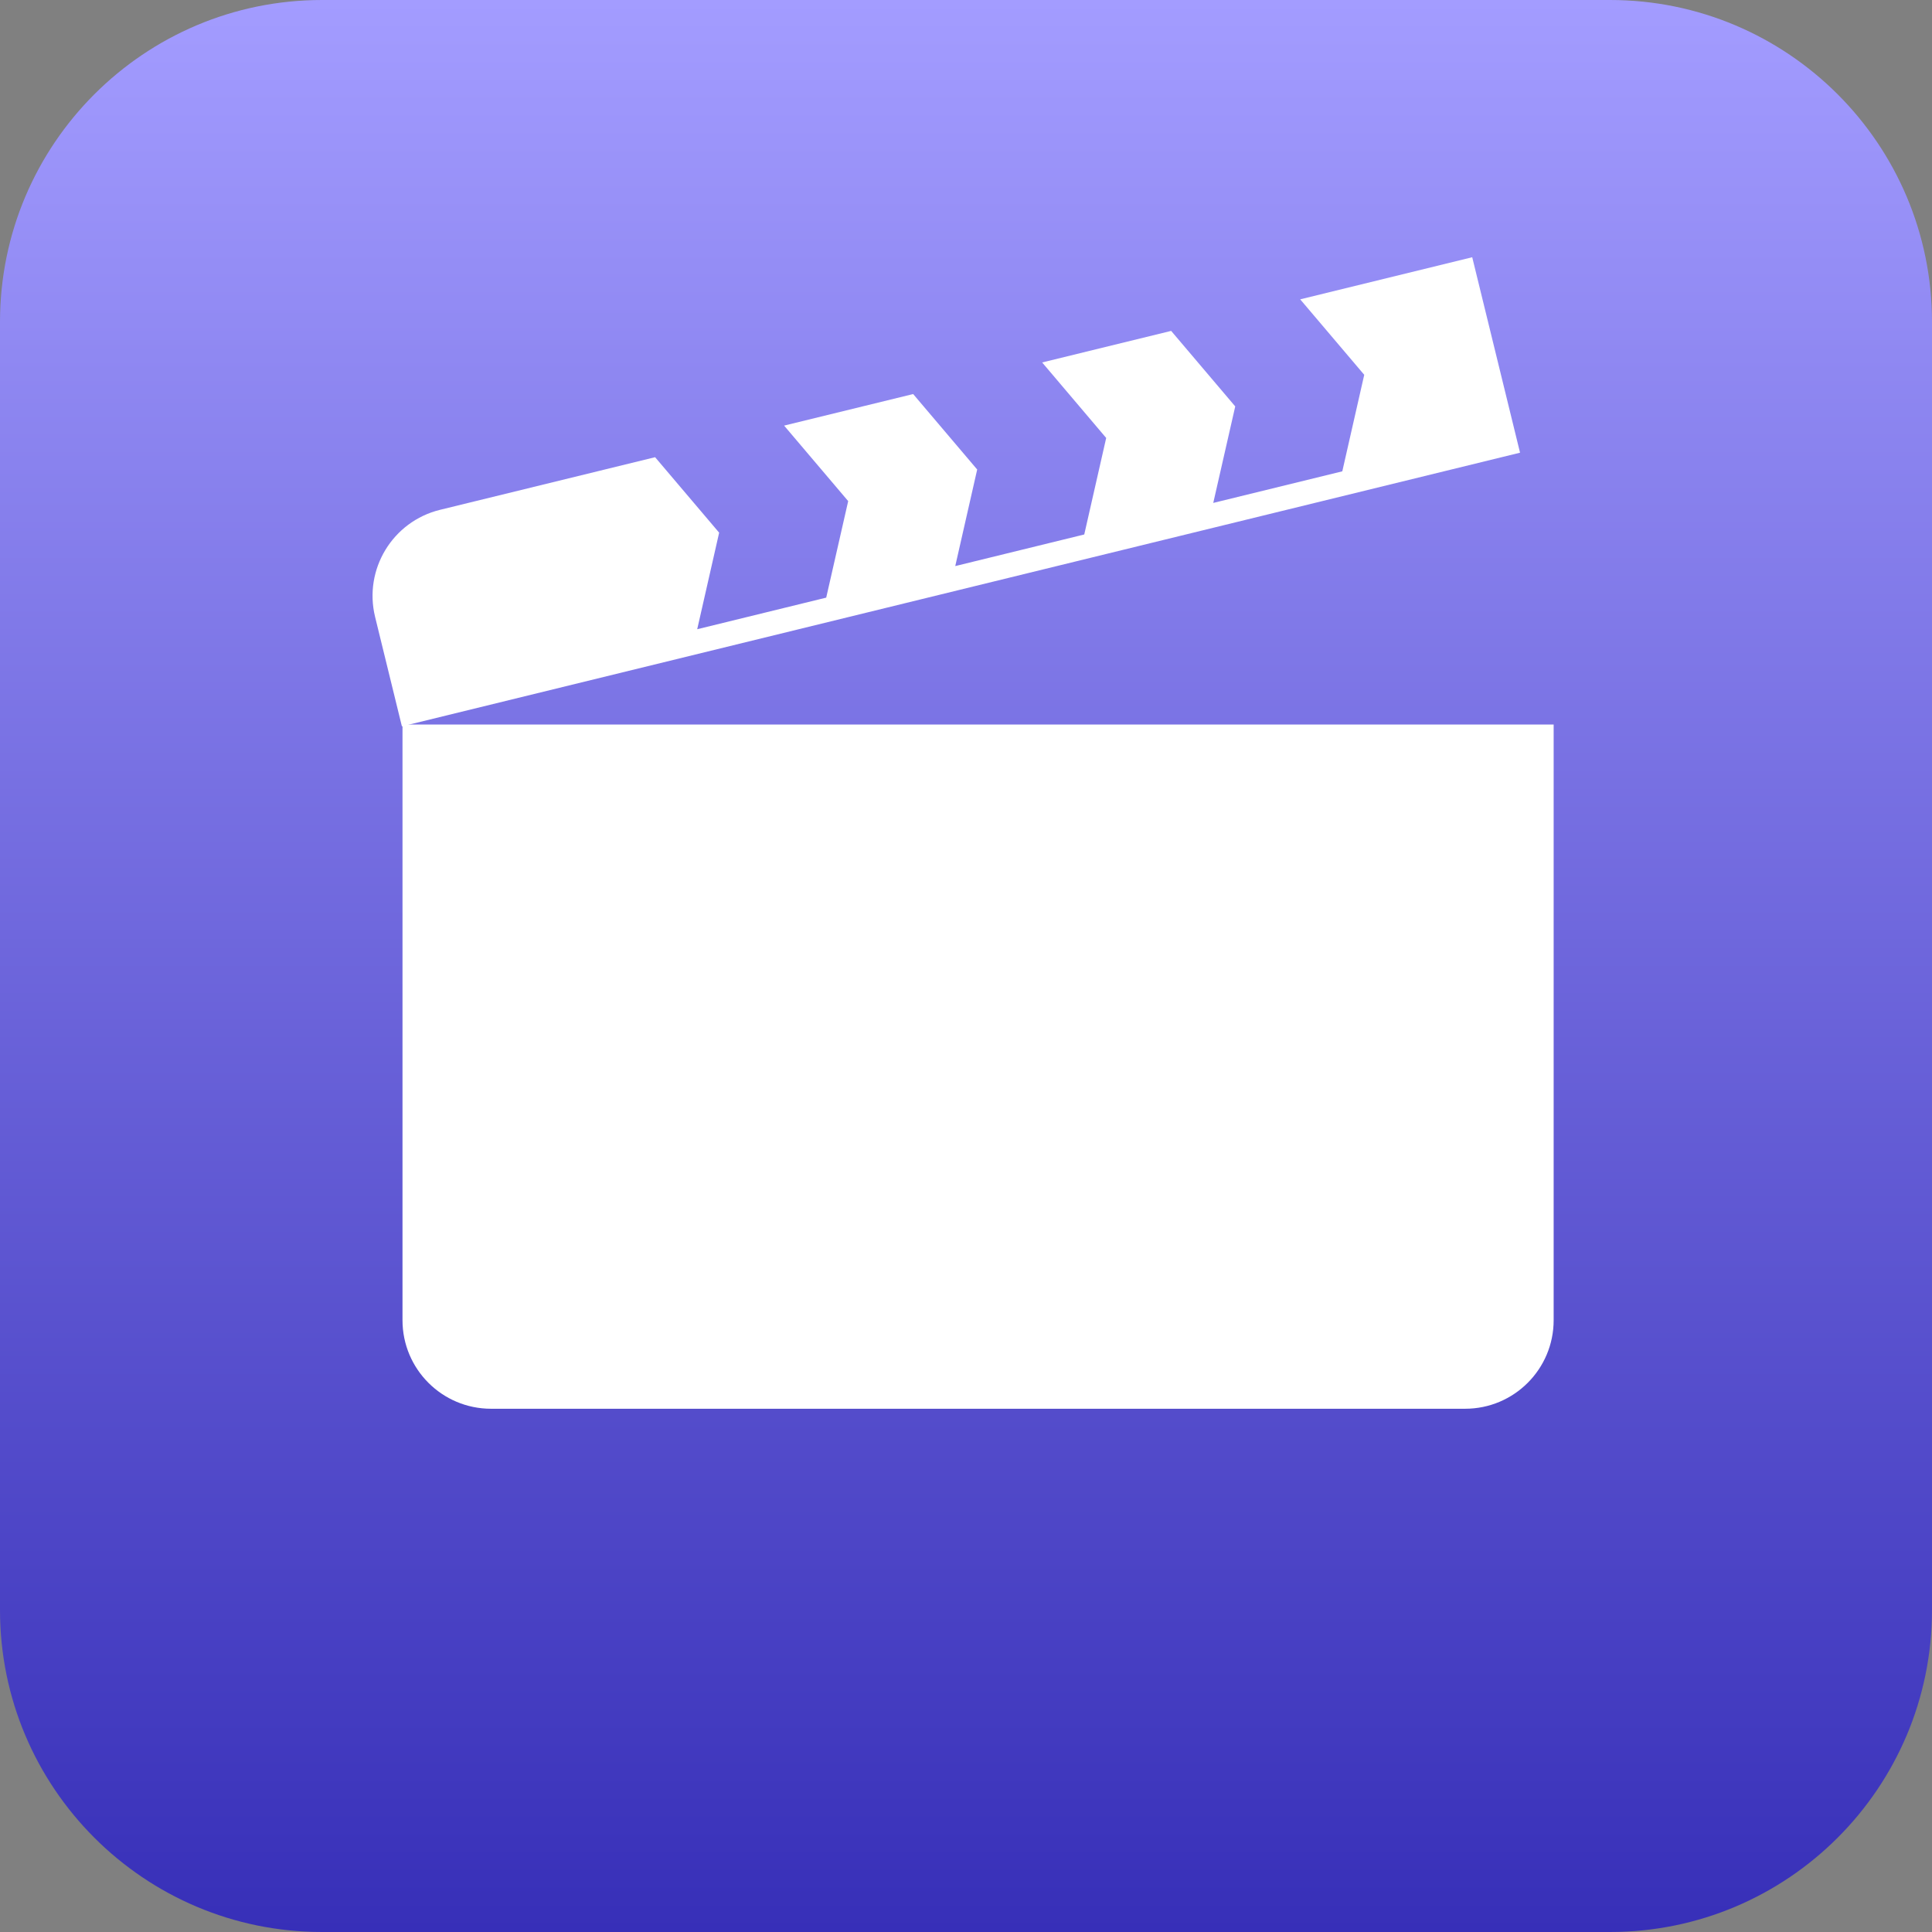
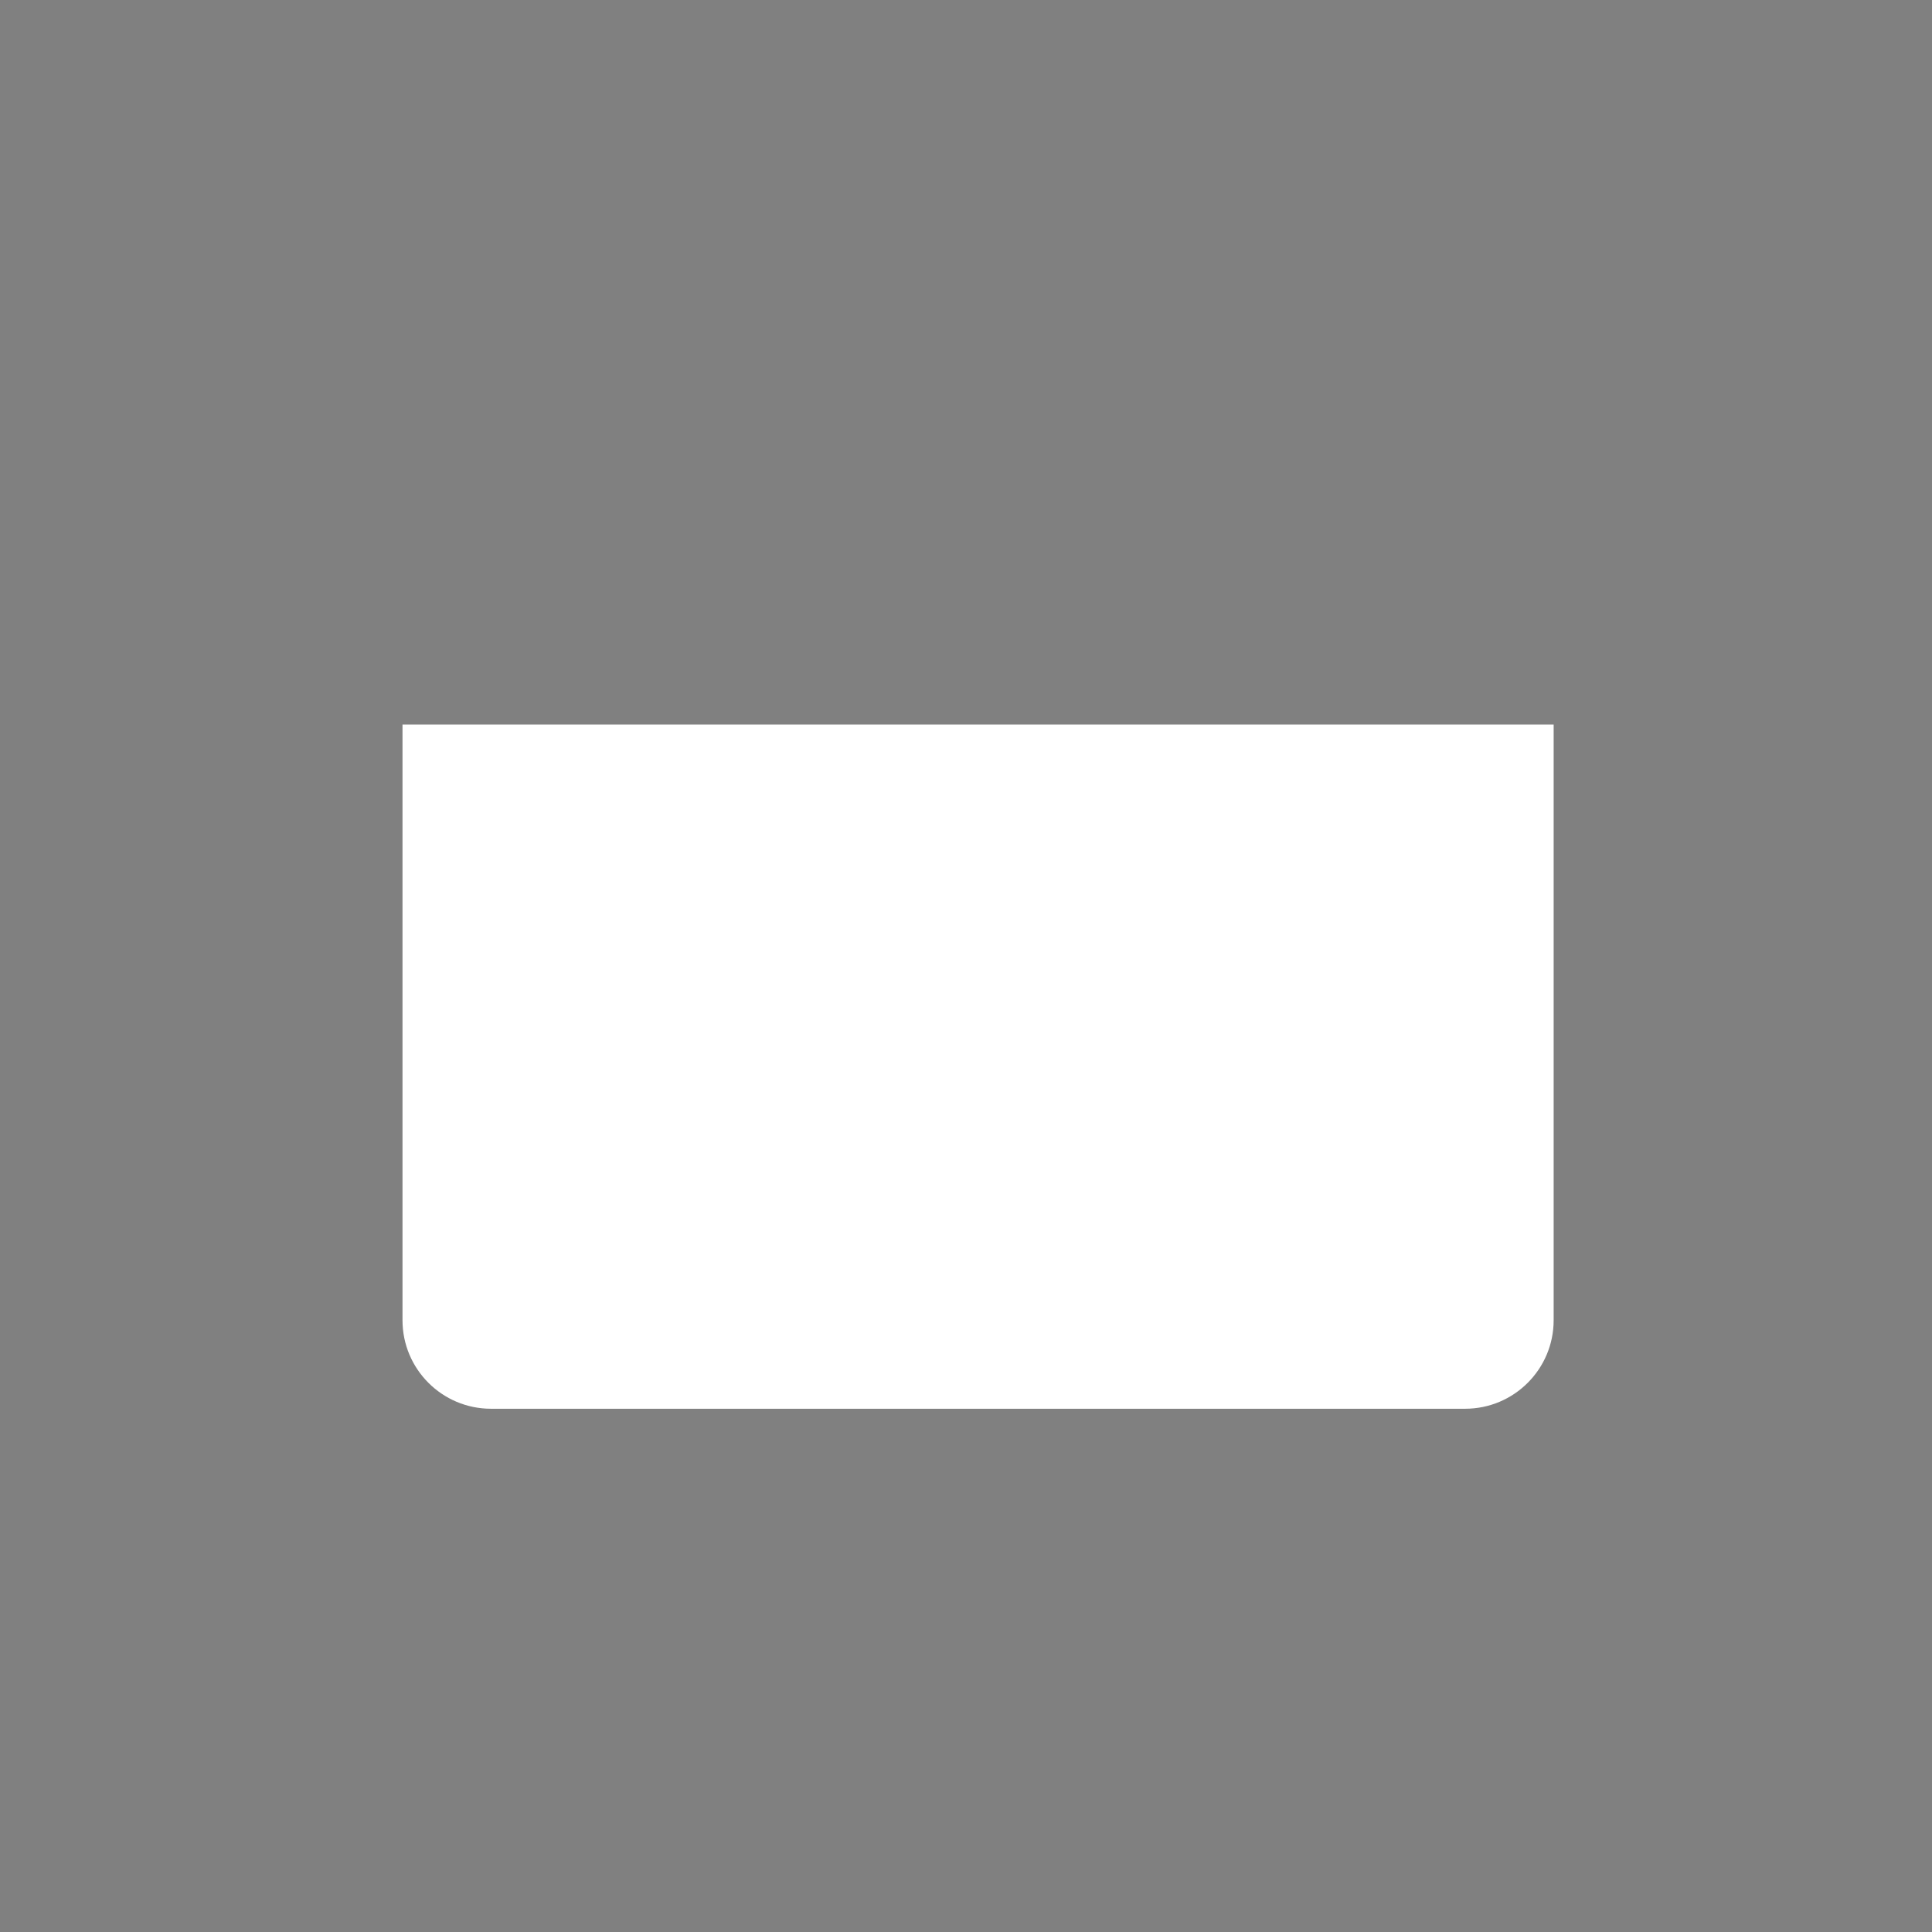
<svg xmlns="http://www.w3.org/2000/svg" width="48" height="48" viewBox="0 0 48 48" fill="none">
  <rect x="0" y="0" width="48" height="48" fill="#808080" stroke="none" />
-   <path d="M0 8C0 3.582 3.582 0 8 0H40C44.418 0 48 3.582 48 8V40C48 44.418 44.418 48 40 48H8C3.582 48 0 44.418 0 40V8Z" fill="url(#paint0_linear_2603_1522)" />
  <path d="M10 18V32.8C10 34.016 10.985 35 12.2 35H36.4C37.615 35 38.6 34.016 38.6 32.8V18H10Z" fill="white" />
-   <path fill-rule="evenodd" clip-rule="evenodd" d="M37.765 11.247L9.985 18.046L9.319 15.326C9.031 14.146 9.753 12.955 10.934 12.666L16.276 11.359L17.867 13.234L17.322 15.633L20.527 14.848L21.073 12.45L19.481 10.574L22.687 9.79L24.278 11.665L23.733 14.064L26.938 13.279L27.483 10.881L25.892 9.005L29.097 8.221L30.689 10.097L30.143 12.495L33.349 11.71L33.894 9.312L32.303 7.437L36.577 6.391L37.765 11.247Z" fill="white" />
  <defs>
    <linearGradient id="paint0_linear_2603_1522" x1="24" y1="0" x2="24" y2="48" gradientUnits="userSpaceOnUse">
      <stop stop-color="#A39CFF" />
      <stop offset="1" stop-color="#372FB8" />
    </linearGradient>
  </defs>
</svg>